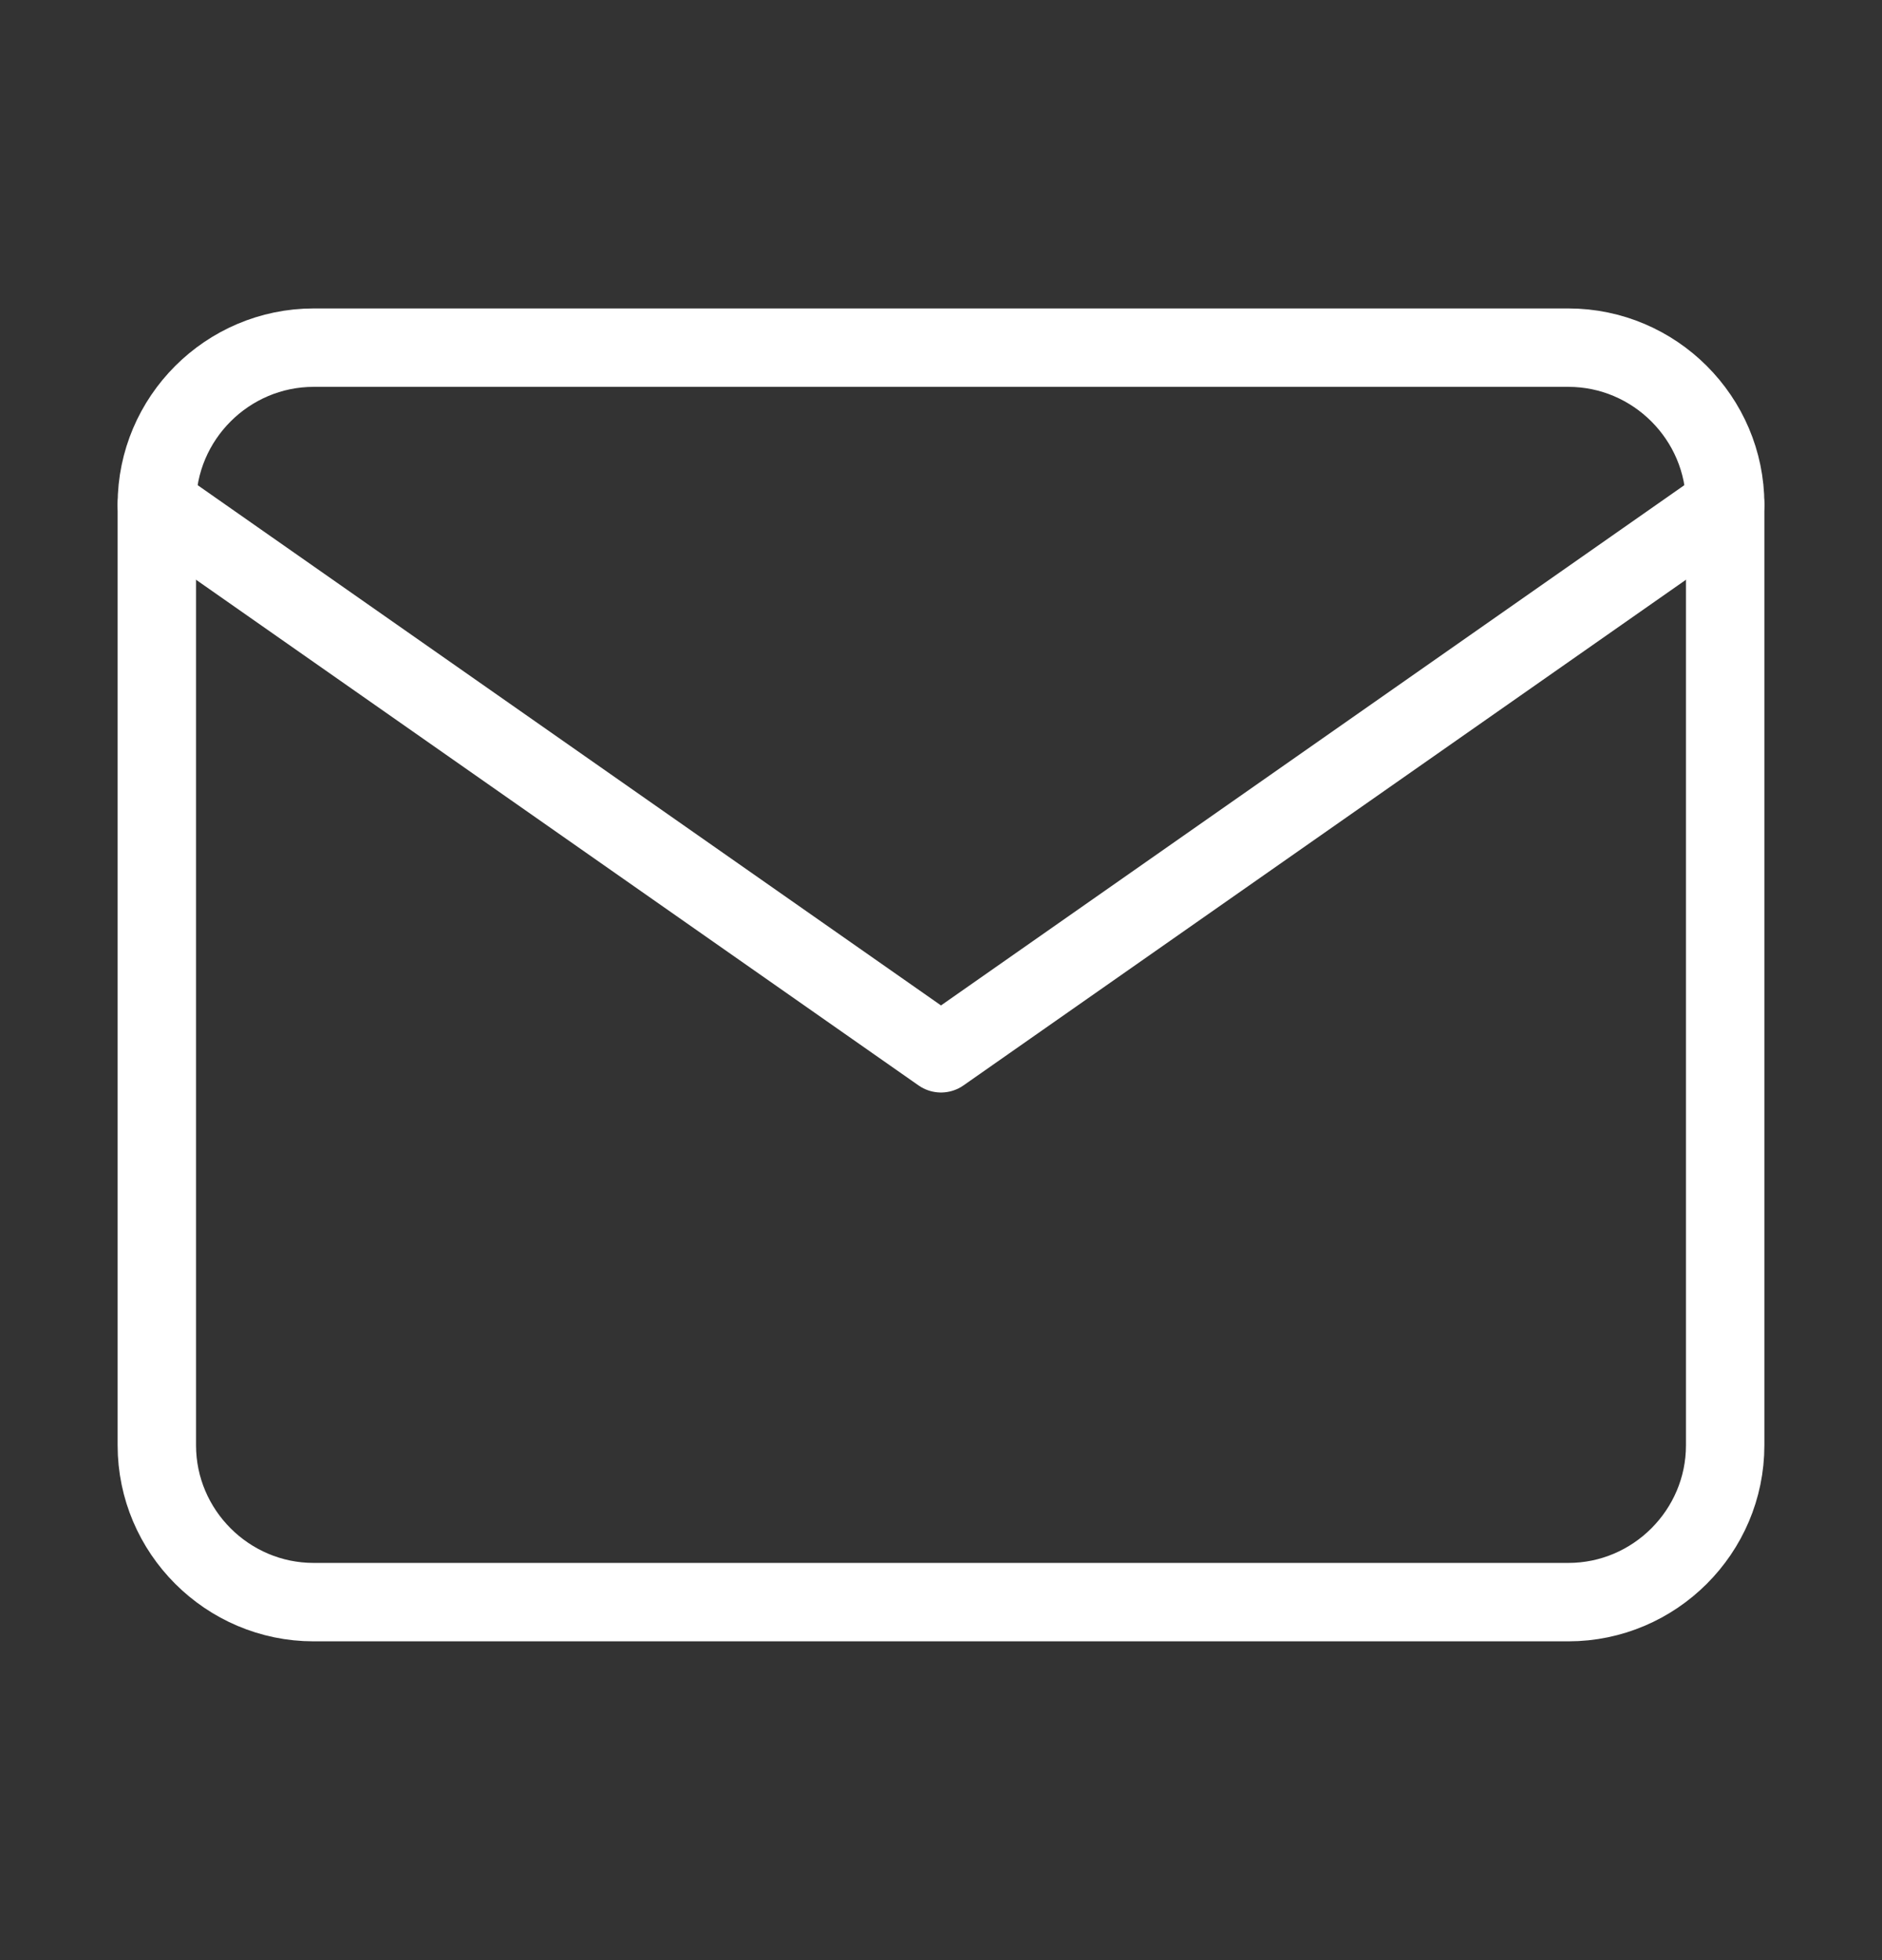
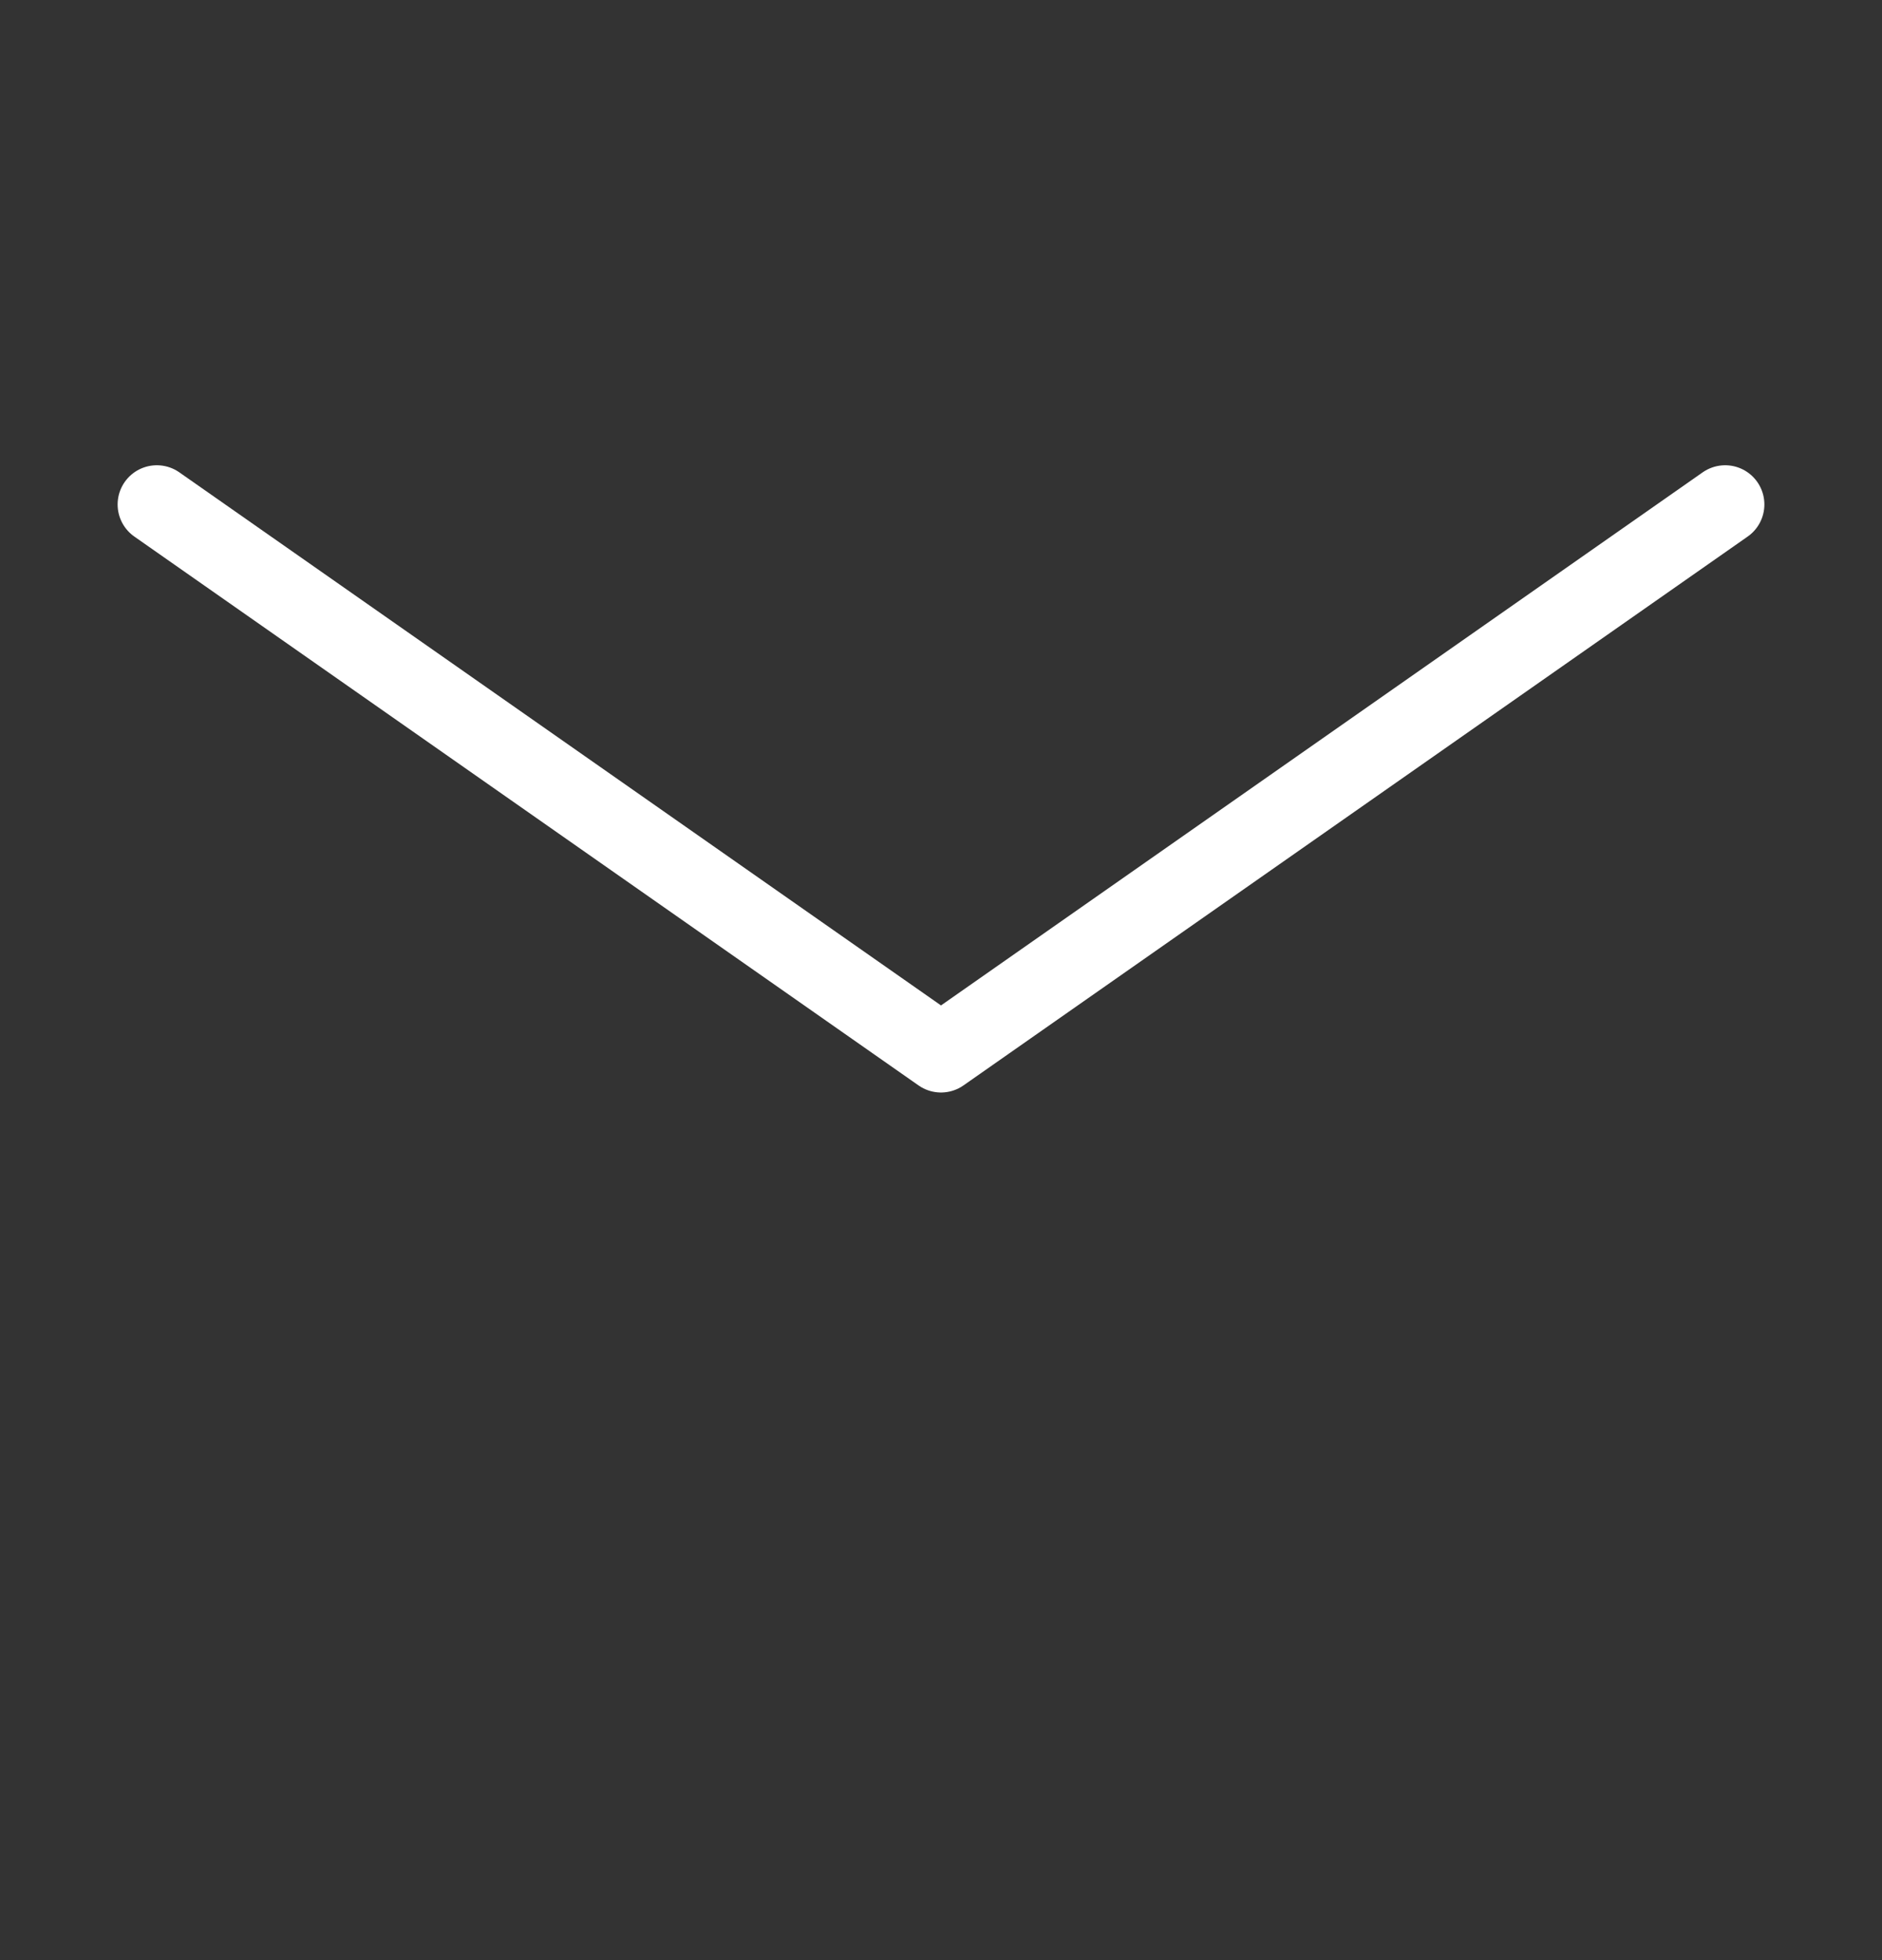
<svg xmlns="http://www.w3.org/2000/svg" width="24" height="25" viewBox="0 0 24 25" fill="none">
  <rect x="0" y="0" width="24" height="25" fill="#333333" stroke="none" />
-   <path d="M4 4.434H20C21.1 4.434 22 5.334 22 6.434V18.434C22 19.534 21.1 20.434 20 20.434H4C2.9 20.434 2 19.534 2 18.434V6.434C2 5.334 2.9 4.434 4 4.434Z" stroke="white" stroke-linecap="round" stroke-linejoin="round" />
  <path d="M22 6.434L12 13.434L2 6.434" stroke="white" stroke-linecap="round" stroke-linejoin="round" />
</svg>